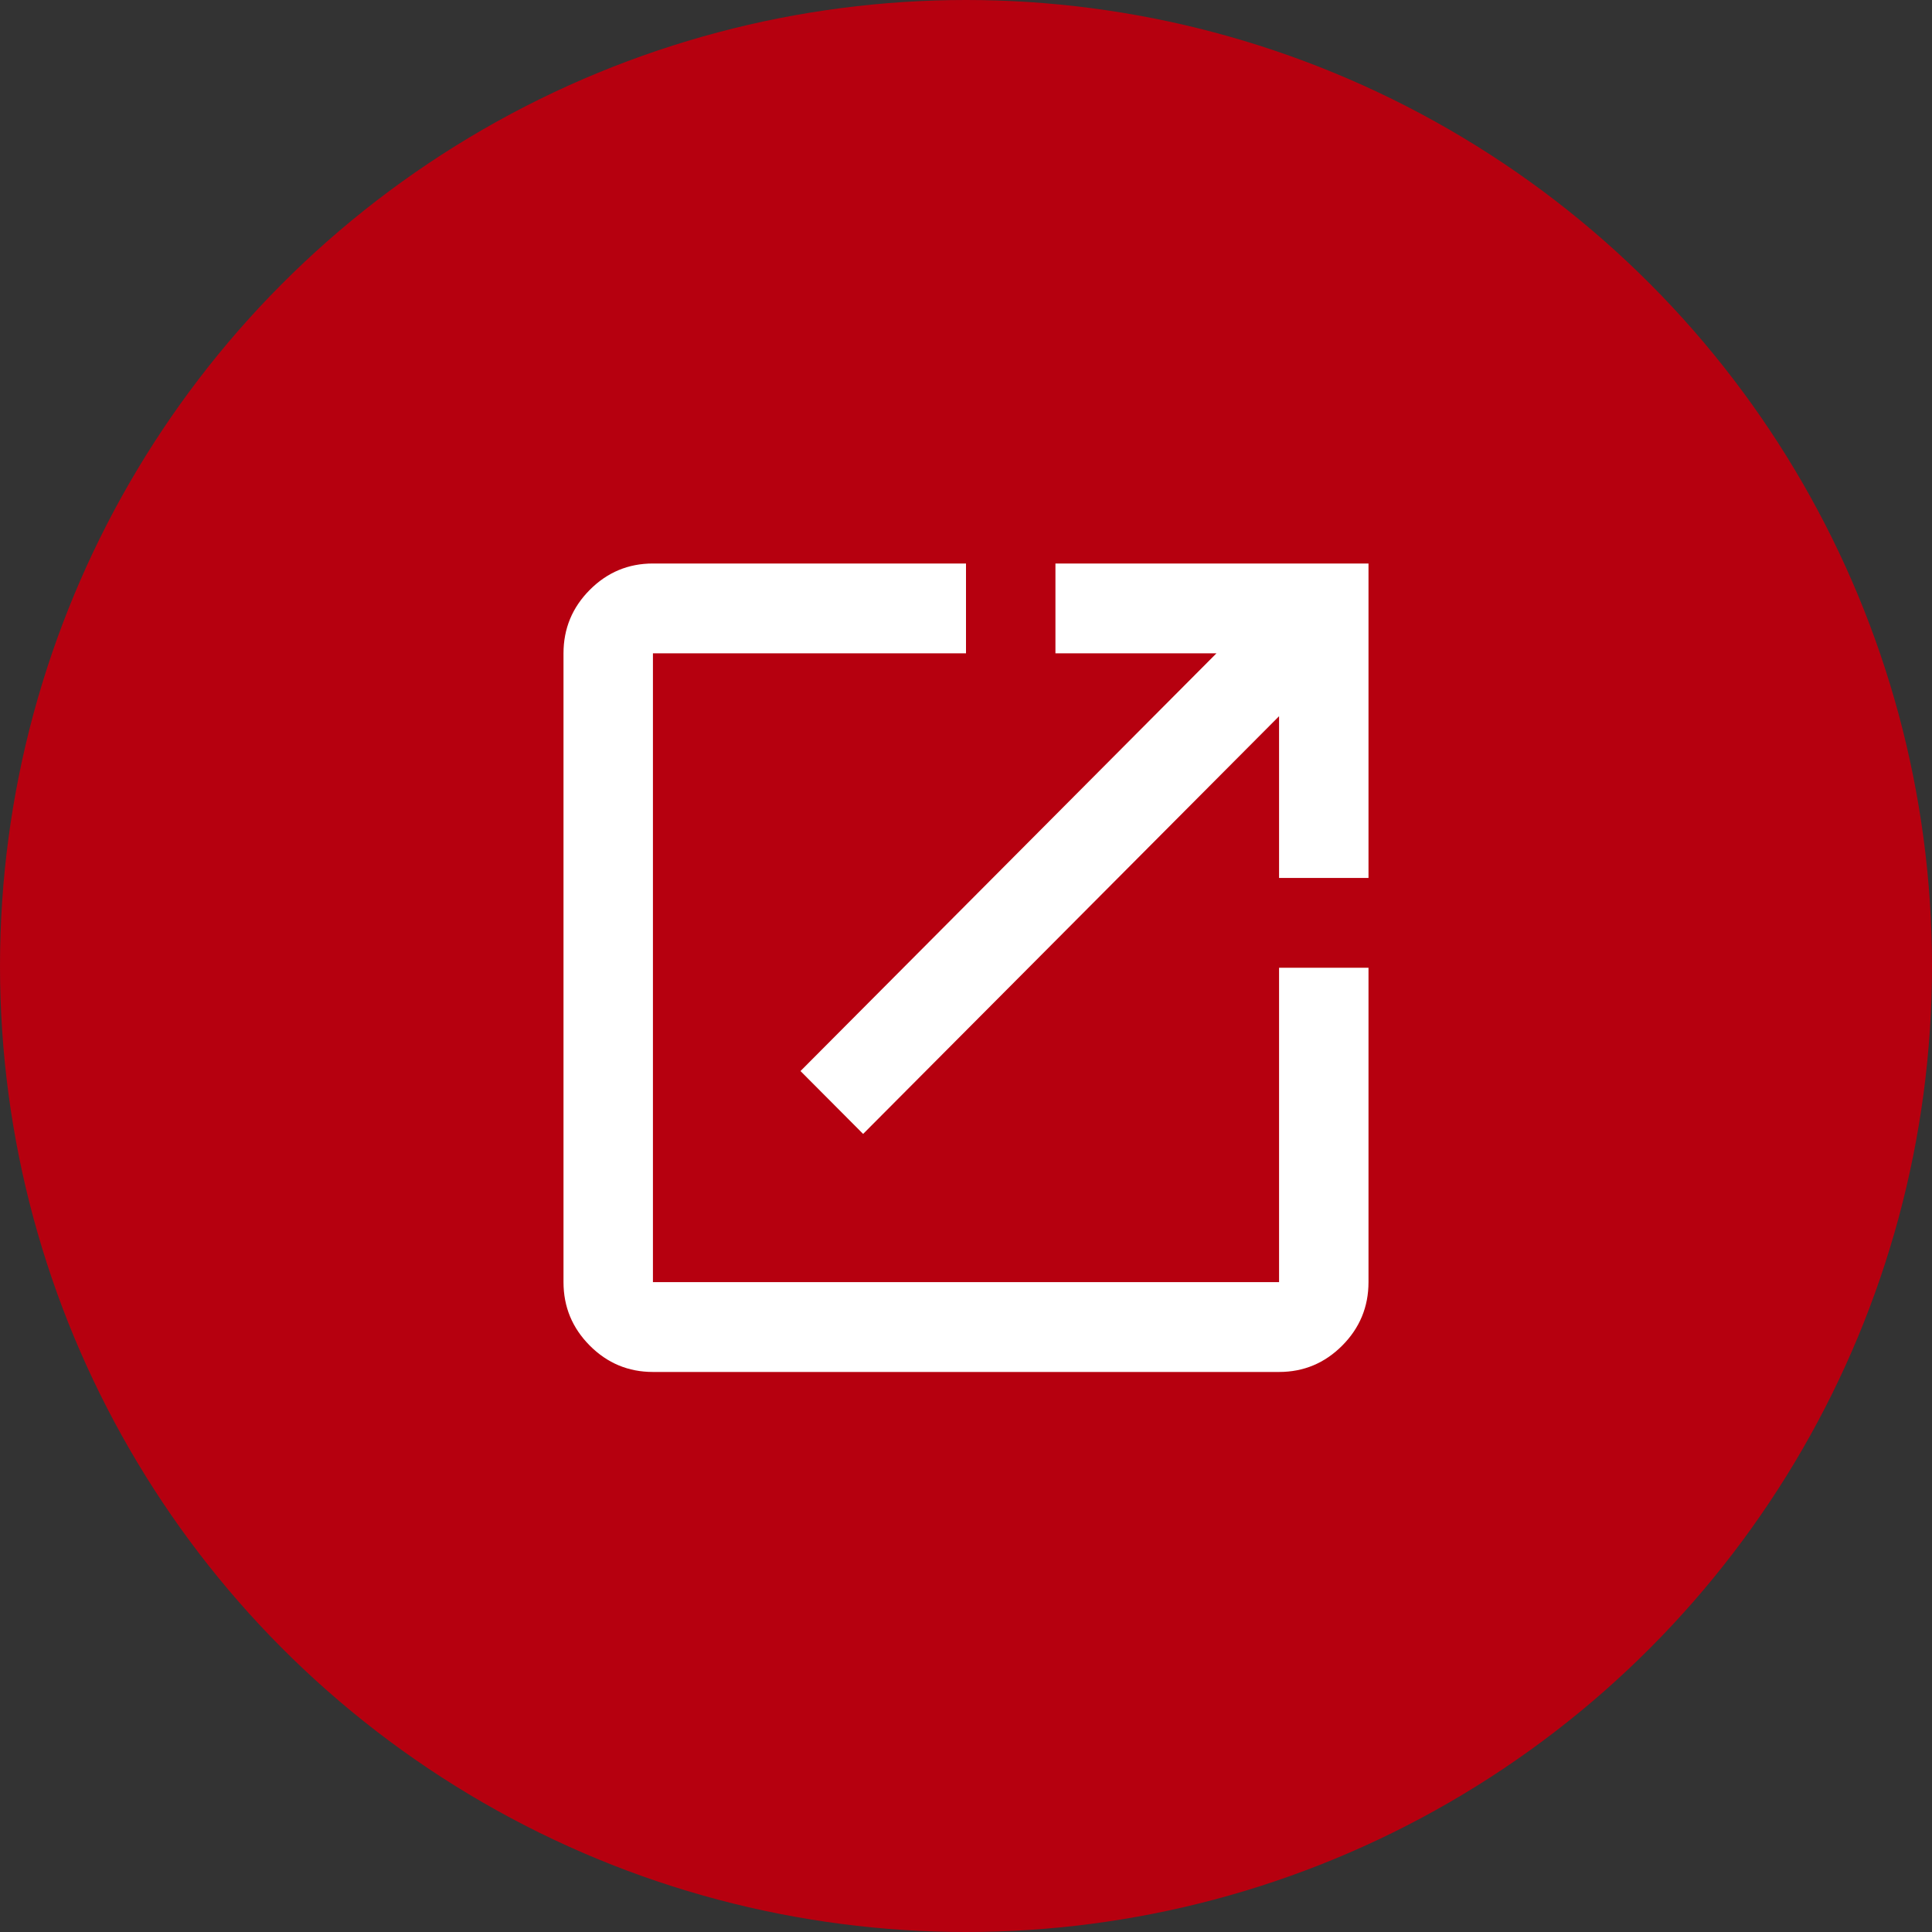
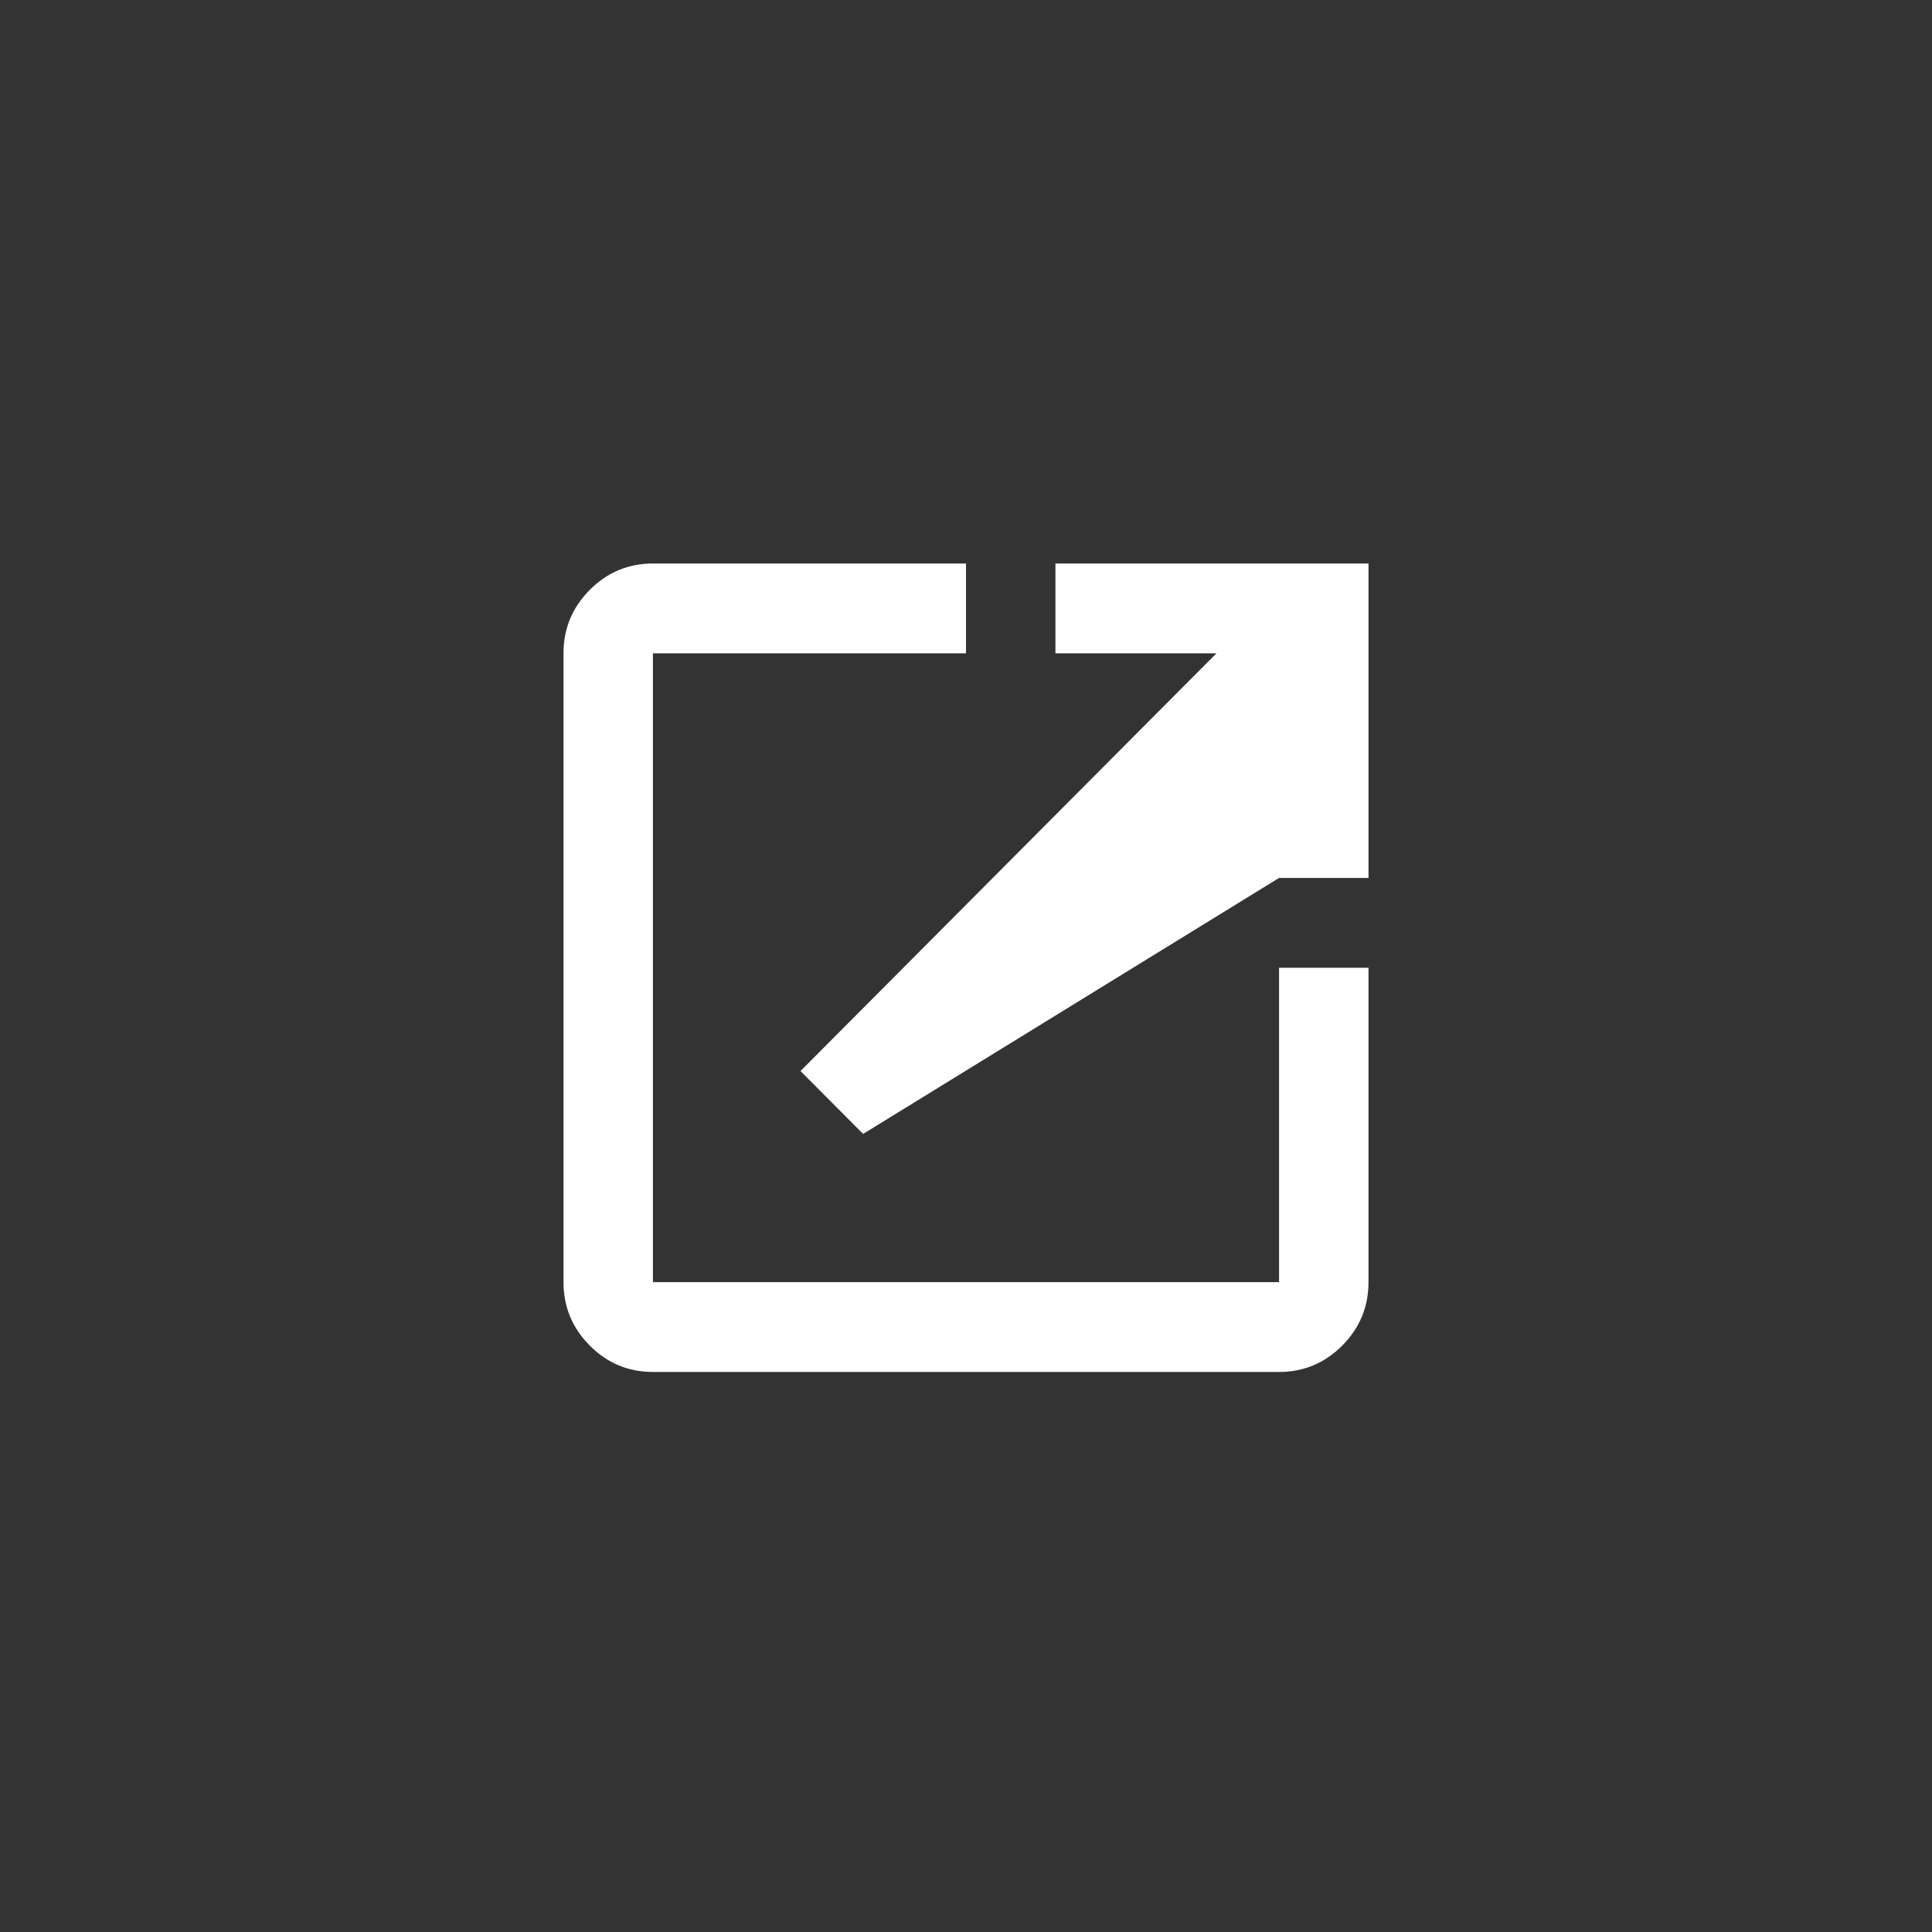
<svg xmlns="http://www.w3.org/2000/svg" width="24" height="24" viewBox="0 0 24 24" fill="none">
  <rect x="0" y="0" width="24" height="24" fill="#333333" stroke="none" />
-   <circle cx="12" cy="12" r="12" fill="#B6000F" />
-   <path d="M8.111 17.043C7.806 17.043 7.544 16.934 7.326 16.715C7.109 16.497 7 16.234 7 15.927V8.116C7 7.809 7.109 7.546 7.326 7.328C7.544 7.109 7.806 7 8.111 7H12V8.116H8.111V15.927H15.889V12.022H17V15.927C17 16.234 16.891 16.497 16.674 16.715C16.456 16.934 16.194 17.043 15.889 17.043H8.111ZM10.722 14.086L9.944 13.305L15.111 8.116H13.111V7H17V10.906H15.889V8.897L10.722 14.086Z" fill="white" />
+   <path d="M8.111 17.043C7.806 17.043 7.544 16.934 7.326 16.715C7.109 16.497 7 16.234 7 15.927V8.116C7 7.809 7.109 7.546 7.326 7.328C7.544 7.109 7.806 7 8.111 7H12V8.116H8.111V15.927H15.889V12.022H17V15.927C17 16.234 16.891 16.497 16.674 16.715C16.456 16.934 16.194 17.043 15.889 17.043H8.111ZM10.722 14.086L9.944 13.305L15.111 8.116H13.111V7H17V10.906H15.889L10.722 14.086Z" fill="white" />
</svg>